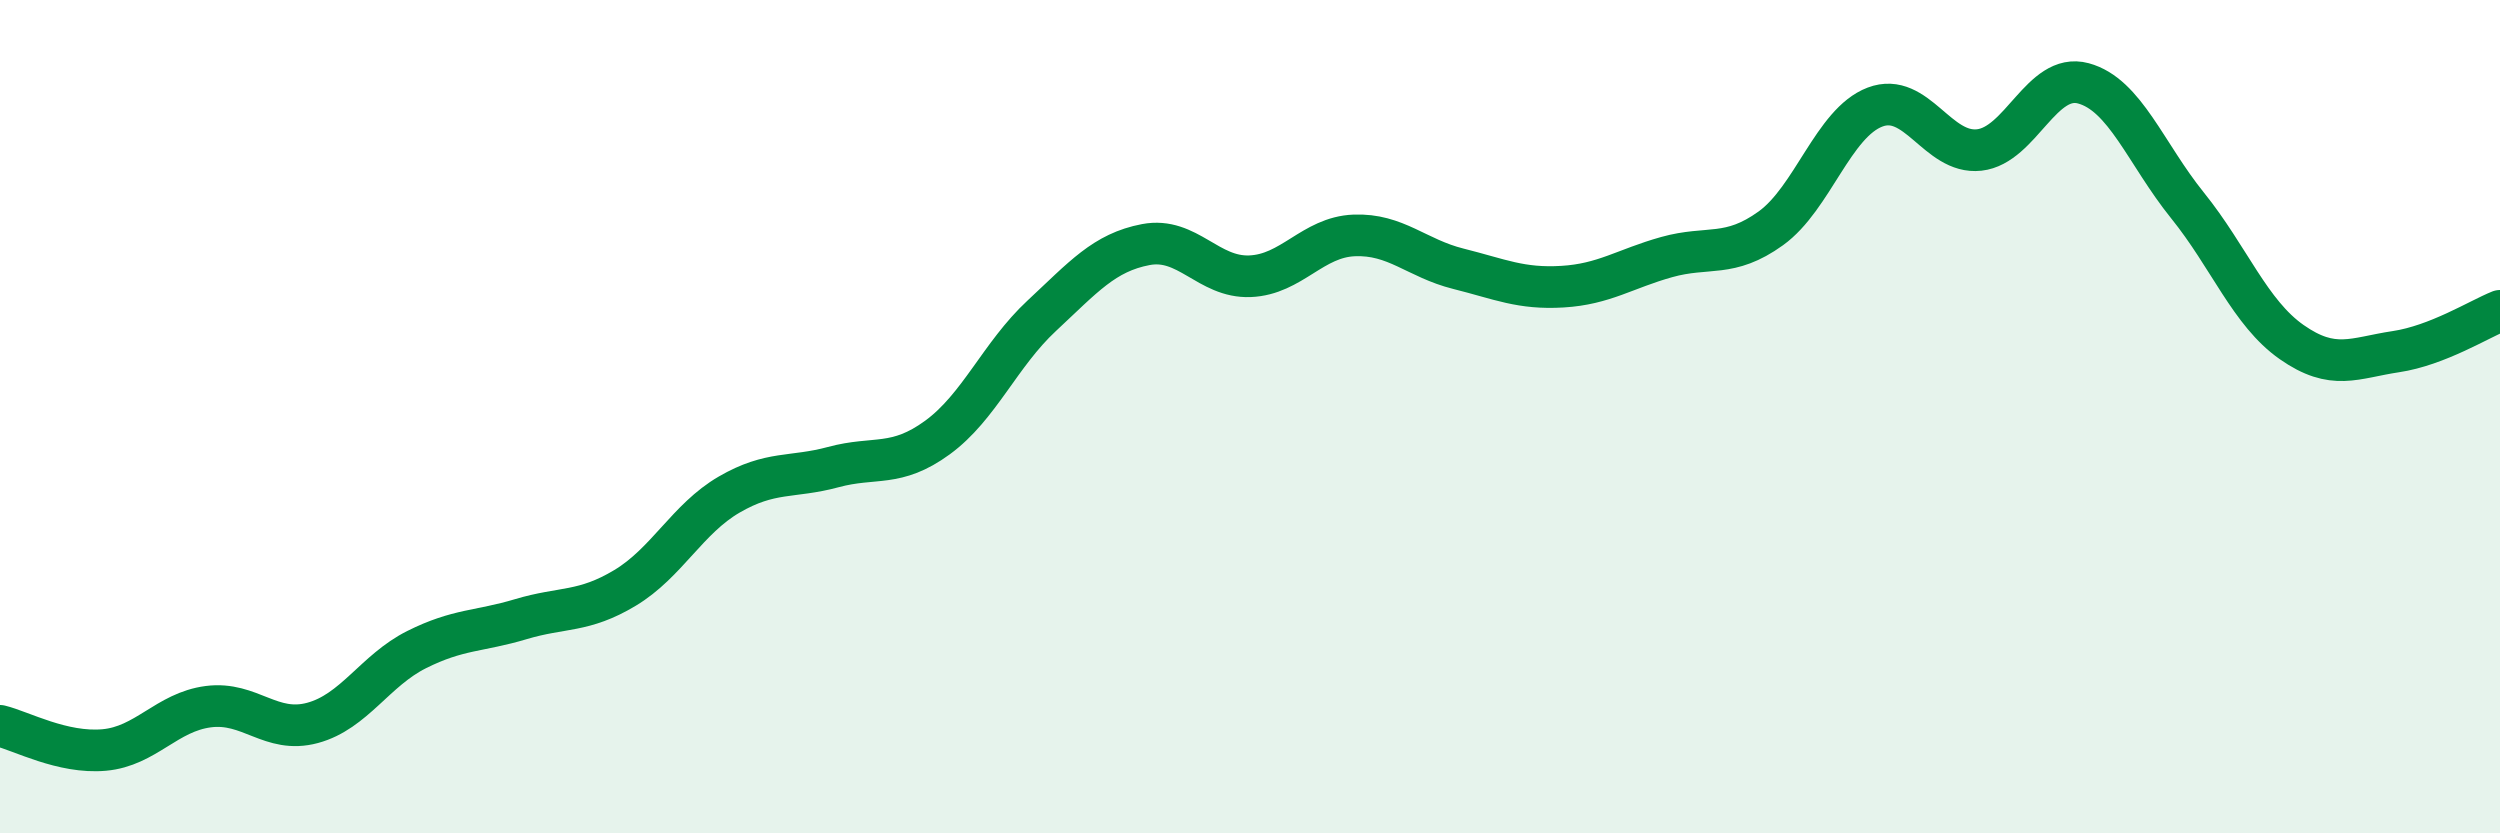
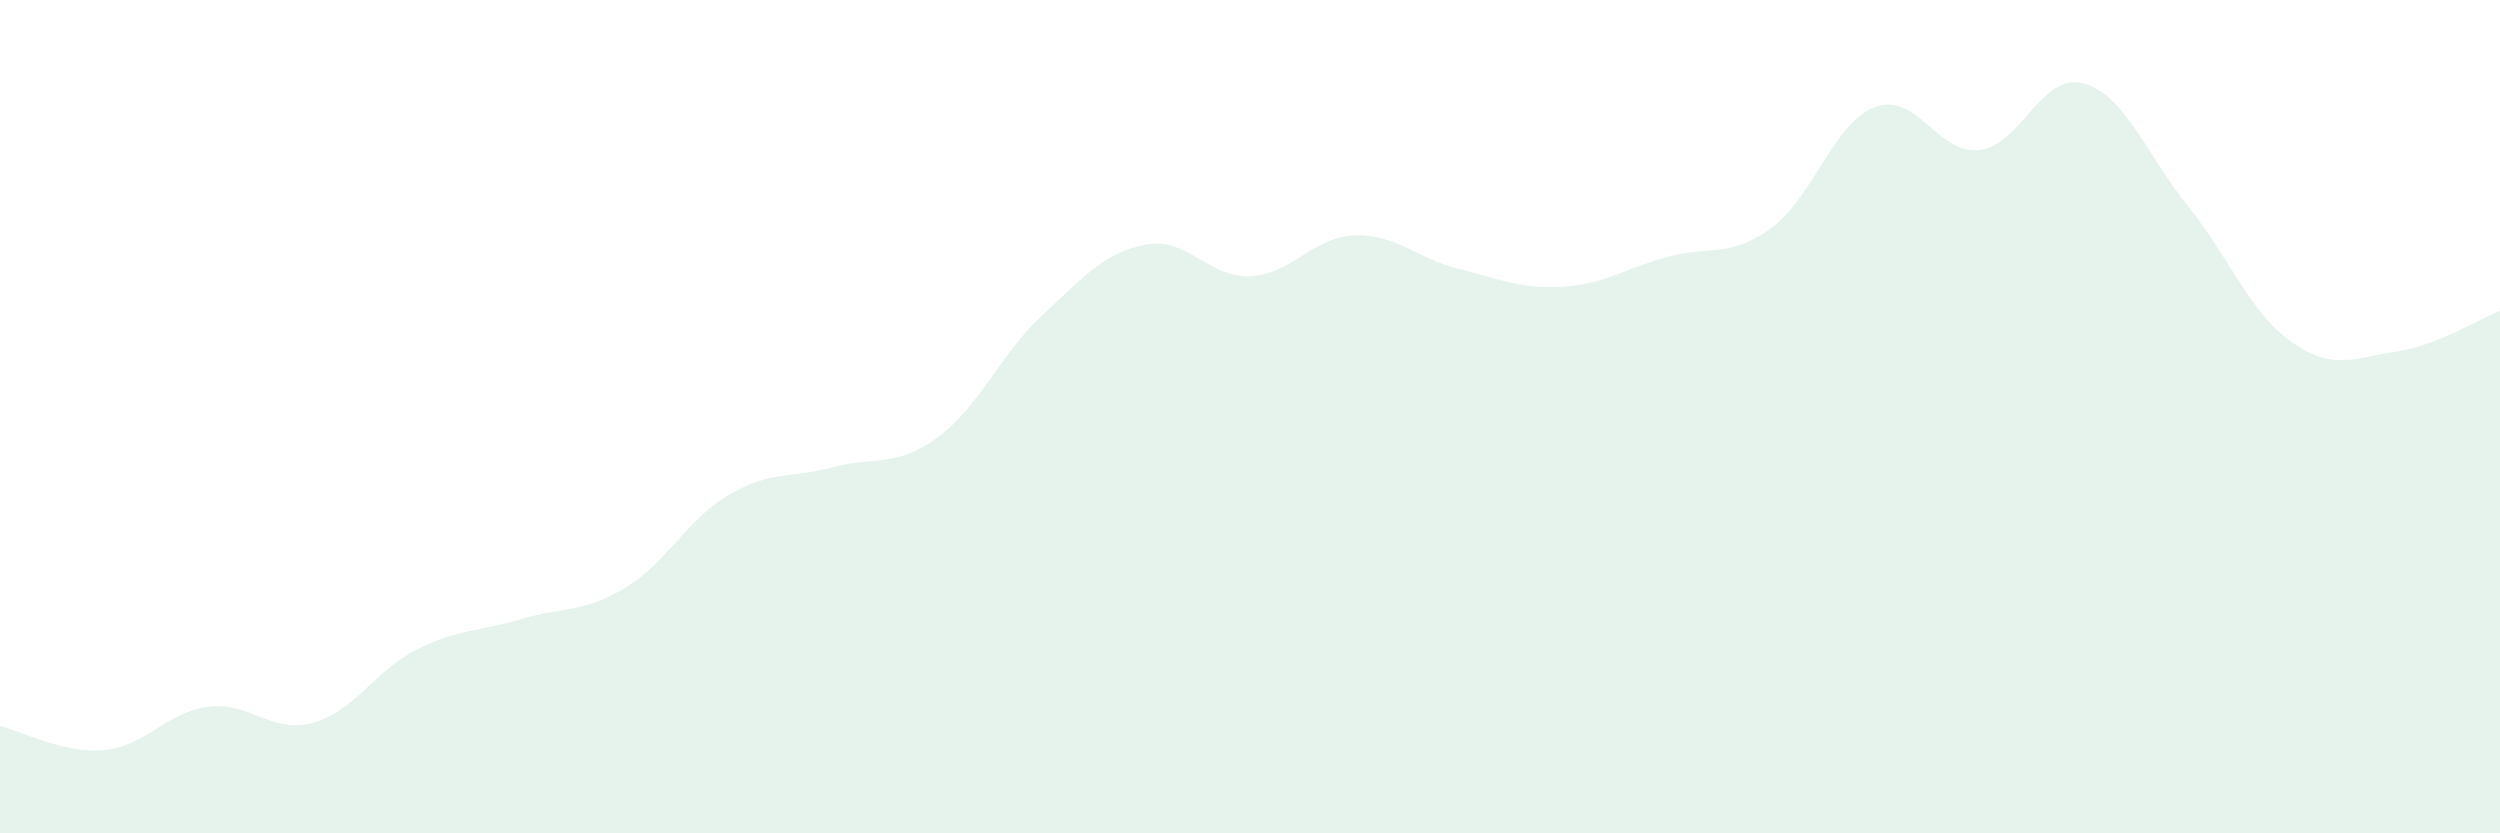
<svg xmlns="http://www.w3.org/2000/svg" width="60" height="20" viewBox="0 0 60 20">
  <path d="M 0,17.42 C 0.5,17.54 1.5,18.09 2.5,18 C 3.5,17.91 4,17.09 5,16.96 C 6,16.83 6.5,17.62 7.5,17.35 C 8.5,17.08 9,16.09 10,15.59 C 11,15.09 11.5,15.16 12.5,14.86 C 13.5,14.56 14,14.71 15,14.11 C 16,13.51 16.5,12.45 17.5,11.87 C 18.5,11.29 19,11.48 20,11.21 C 21,10.94 21.5,11.23 22.5,10.5 C 23.5,9.77 24,8.51 25,7.58 C 26,6.65 26.5,6.06 27.5,5.87 C 28.5,5.68 29,6.67 30,6.63 C 31,6.59 31.5,5.69 32.5,5.65 C 33.5,5.61 34,6.2 35,6.45 C 36,6.7 36.5,6.94 37.5,6.88 C 38.5,6.82 39,6.45 40,6.17 C 41,5.89 41.5,6.2 42.5,5.48 C 43.5,4.76 44,2.95 45,2.57 C 46,2.19 46.5,3.71 47.5,3.6 C 48.5,3.49 49,1.73 50,2 C 51,2.27 51.5,3.69 52.5,4.93 C 53.5,6.17 54,7.51 55,8.21 C 56,8.91 56.5,8.59 57.5,8.44 C 58.5,8.29 59.5,7.66 60,7.46L60 20L0 20Z" fill="#008740" opacity="0.1" stroke-linecap="round" stroke-linejoin="round" />
-   <path d="M 0,17.42 C 0.5,17.54 1.5,18.09 2.5,18 C 3.5,17.91 4,17.09 5,16.96 C 6,16.83 6.5,17.62 7.5,17.35 C 8.5,17.08 9,16.09 10,15.59 C 11,15.09 11.5,15.16 12.5,14.86 C 13.5,14.56 14,14.71 15,14.11 C 16,13.51 16.5,12.45 17.5,11.87 C 18.5,11.29 19,11.48 20,11.21 C 21,10.94 21.5,11.23 22.5,10.5 C 23.5,9.77 24,8.51 25,7.58 C 26,6.65 26.5,6.06 27.5,5.87 C 28.5,5.68 29,6.67 30,6.63 C 31,6.59 31.5,5.69 32.5,5.65 C 33.5,5.61 34,6.2 35,6.45 C 36,6.7 36.5,6.94 37.5,6.88 C 38.5,6.82 39,6.45 40,6.17 C 41,5.89 41.5,6.2 42.5,5.48 C 43.5,4.76 44,2.95 45,2.57 C 46,2.19 46.5,3.71 47.5,3.6 C 48.5,3.49 49,1.73 50,2 C 51,2.27 51.5,3.69 52.5,4.93 C 53.5,6.17 54,7.51 55,8.21 C 56,8.91 56.5,8.59 57.5,8.44 C 58.5,8.29 59.5,7.66 60,7.46" stroke="#008740" stroke-width="1" fill="none" stroke-linecap="round" stroke-linejoin="round" />
</svg>